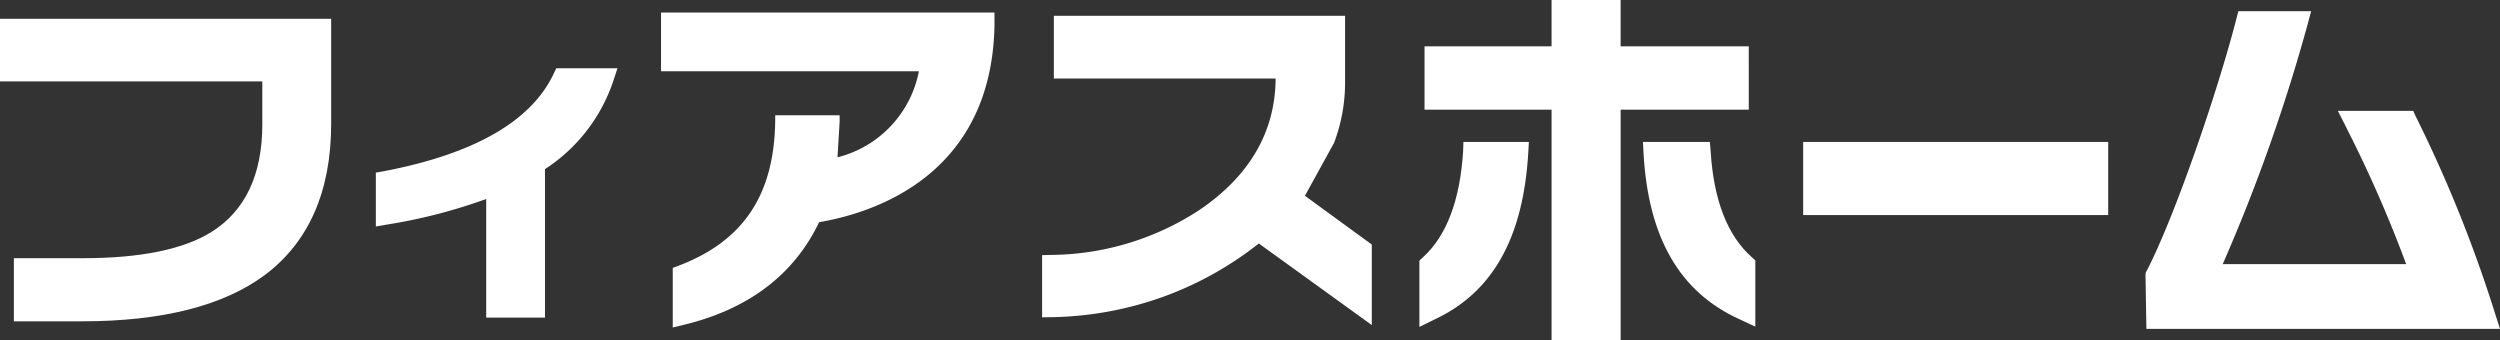
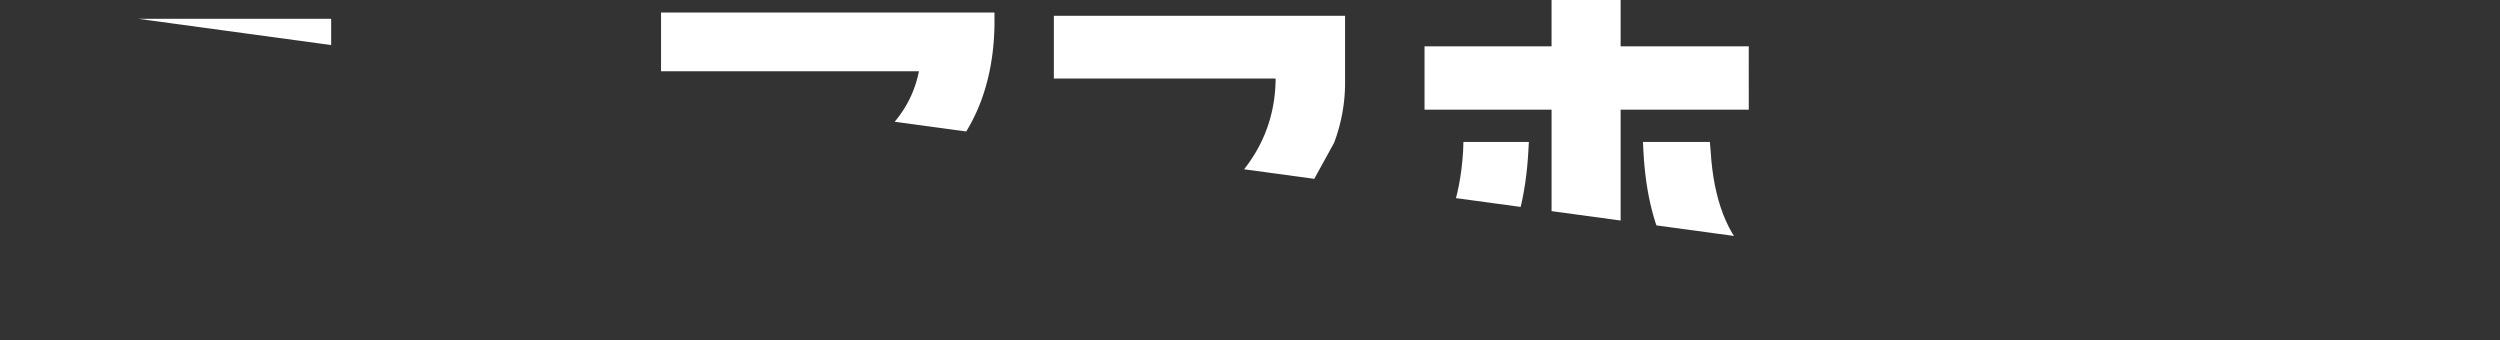
<svg xmlns="http://www.w3.org/2000/svg" width="225.726" height="30.715">
  <rect width="100%" height="100%" fill="#333333" stroke="none" />
  <defs>
    <clipPath id="a">
-       <path data-name="長方形 24357" fill="#fff" d="M0 0h225.726v30.715H0z" />
+       <path data-name="長方形 24357" fill="#fff" d="M0 0h225.726v30.715z" />
    </clipPath>
  </defs>
  <g clip-path="url(#a)" fill="#fff">
    <path data-name="パス 124729" d="M0 1.699V7.35h23.684v3.894c0 4.514-1.537 7.783-4.574 9.689-2.51 1.575-6.41 2.379-11.594 2.379H1.252v5.7h6.165c7.263 0 12.83-1.423 16.556-4.228 3.932-2.974 5.928-7.555 5.928-13.6V1.699Z" />
    <path data-name="パス 124730" d="M117.822 17.681c.483-.88 2.632-4.781 2.632-4.781l.017-.043a15.416 15.416 0 0 0 .976-5.432v-6H95.153v5.669h20.023c-.029 4.82-2.368 8.837-6.952 11.913a24.811 24.811 0 0 1-13.437 4.011l-.694.018v5.614l.722-.01a31.3 31.3 0 0 0 10.092-1.8 30.849 30.849 0 0 0 8.752-4.856l10.2 7.365v-7.271s-5.181-3.774-6.033-4.4" />
-     <path data-name="パス 124731" d="m50.23 6.163-.239.493c-2.02 4.289-7.186 7.251-15.356 8.806l-.7.126v4.861l1.015-.175a48.458 48.458 0 0 0 8.95-2.308v10.713h5.307V15.27a15.271 15.271 0 0 0 6.173-7.973l.37-1.134Z" />
    <path data-name="パス 124732" d="M59.685 1.13v5.306h23.284a9.97 9.97 0 0 1-7.351 7.769c.071-1.171.193-3.238.193-3.238v-.56h-5.815v.177c0 6.906-2.8 11.177-8.795 13.434l-.458.17v5.381l.866-.208c5.919-1.4 10.068-4.527 12.35-9.3 4.733-.8 15.583-4.1 15.833-17.763V1.13Z" />
-     <path data-name="長方形 24356" d="M162.809 12.816h27.541v6.602h-27.541z" />
    <path data-name="パス 124733" d="M157.896 4.183h-11.569V0h-6.236v4.183h-11.469V9.9h11.47v20.815h6.236V9.9h11.569Zm.293 19.055c-2.206-1.938-3.467-5.17-3.735-9.6l-.07-.822h-6.041l.047.924c.413 7.71 3.262 12.647 8.7 15.1l.38.18 1.019.471v-5.98Zm-26.084-9.584c-.275 4.44-1.507 7.674-3.653 9.6l-.295.275v5.986l1.428-.7c5.215-2.455 7.963-7.384 8.405-15.074l.053-.929h-5.91Z" />
-     <path data-name="パス 124734" d="M225.318 28.424a121.592 121.592 0 0 0-7.171-17.857l-.07-.144-.189-.411h-6.8l.754 1.486.089.188a114.1 114.1 0 0 1 5.321 12.162H200.69a158.474 158.474 0 0 0 7.656-21.617l.328-1.22h-6.575l-.186.733c-1.724 6.659-5.542 17.787-8.081 22.7l-.092.163-.022.23.081 4.855h31.928Z" />
  </g>
</svg>